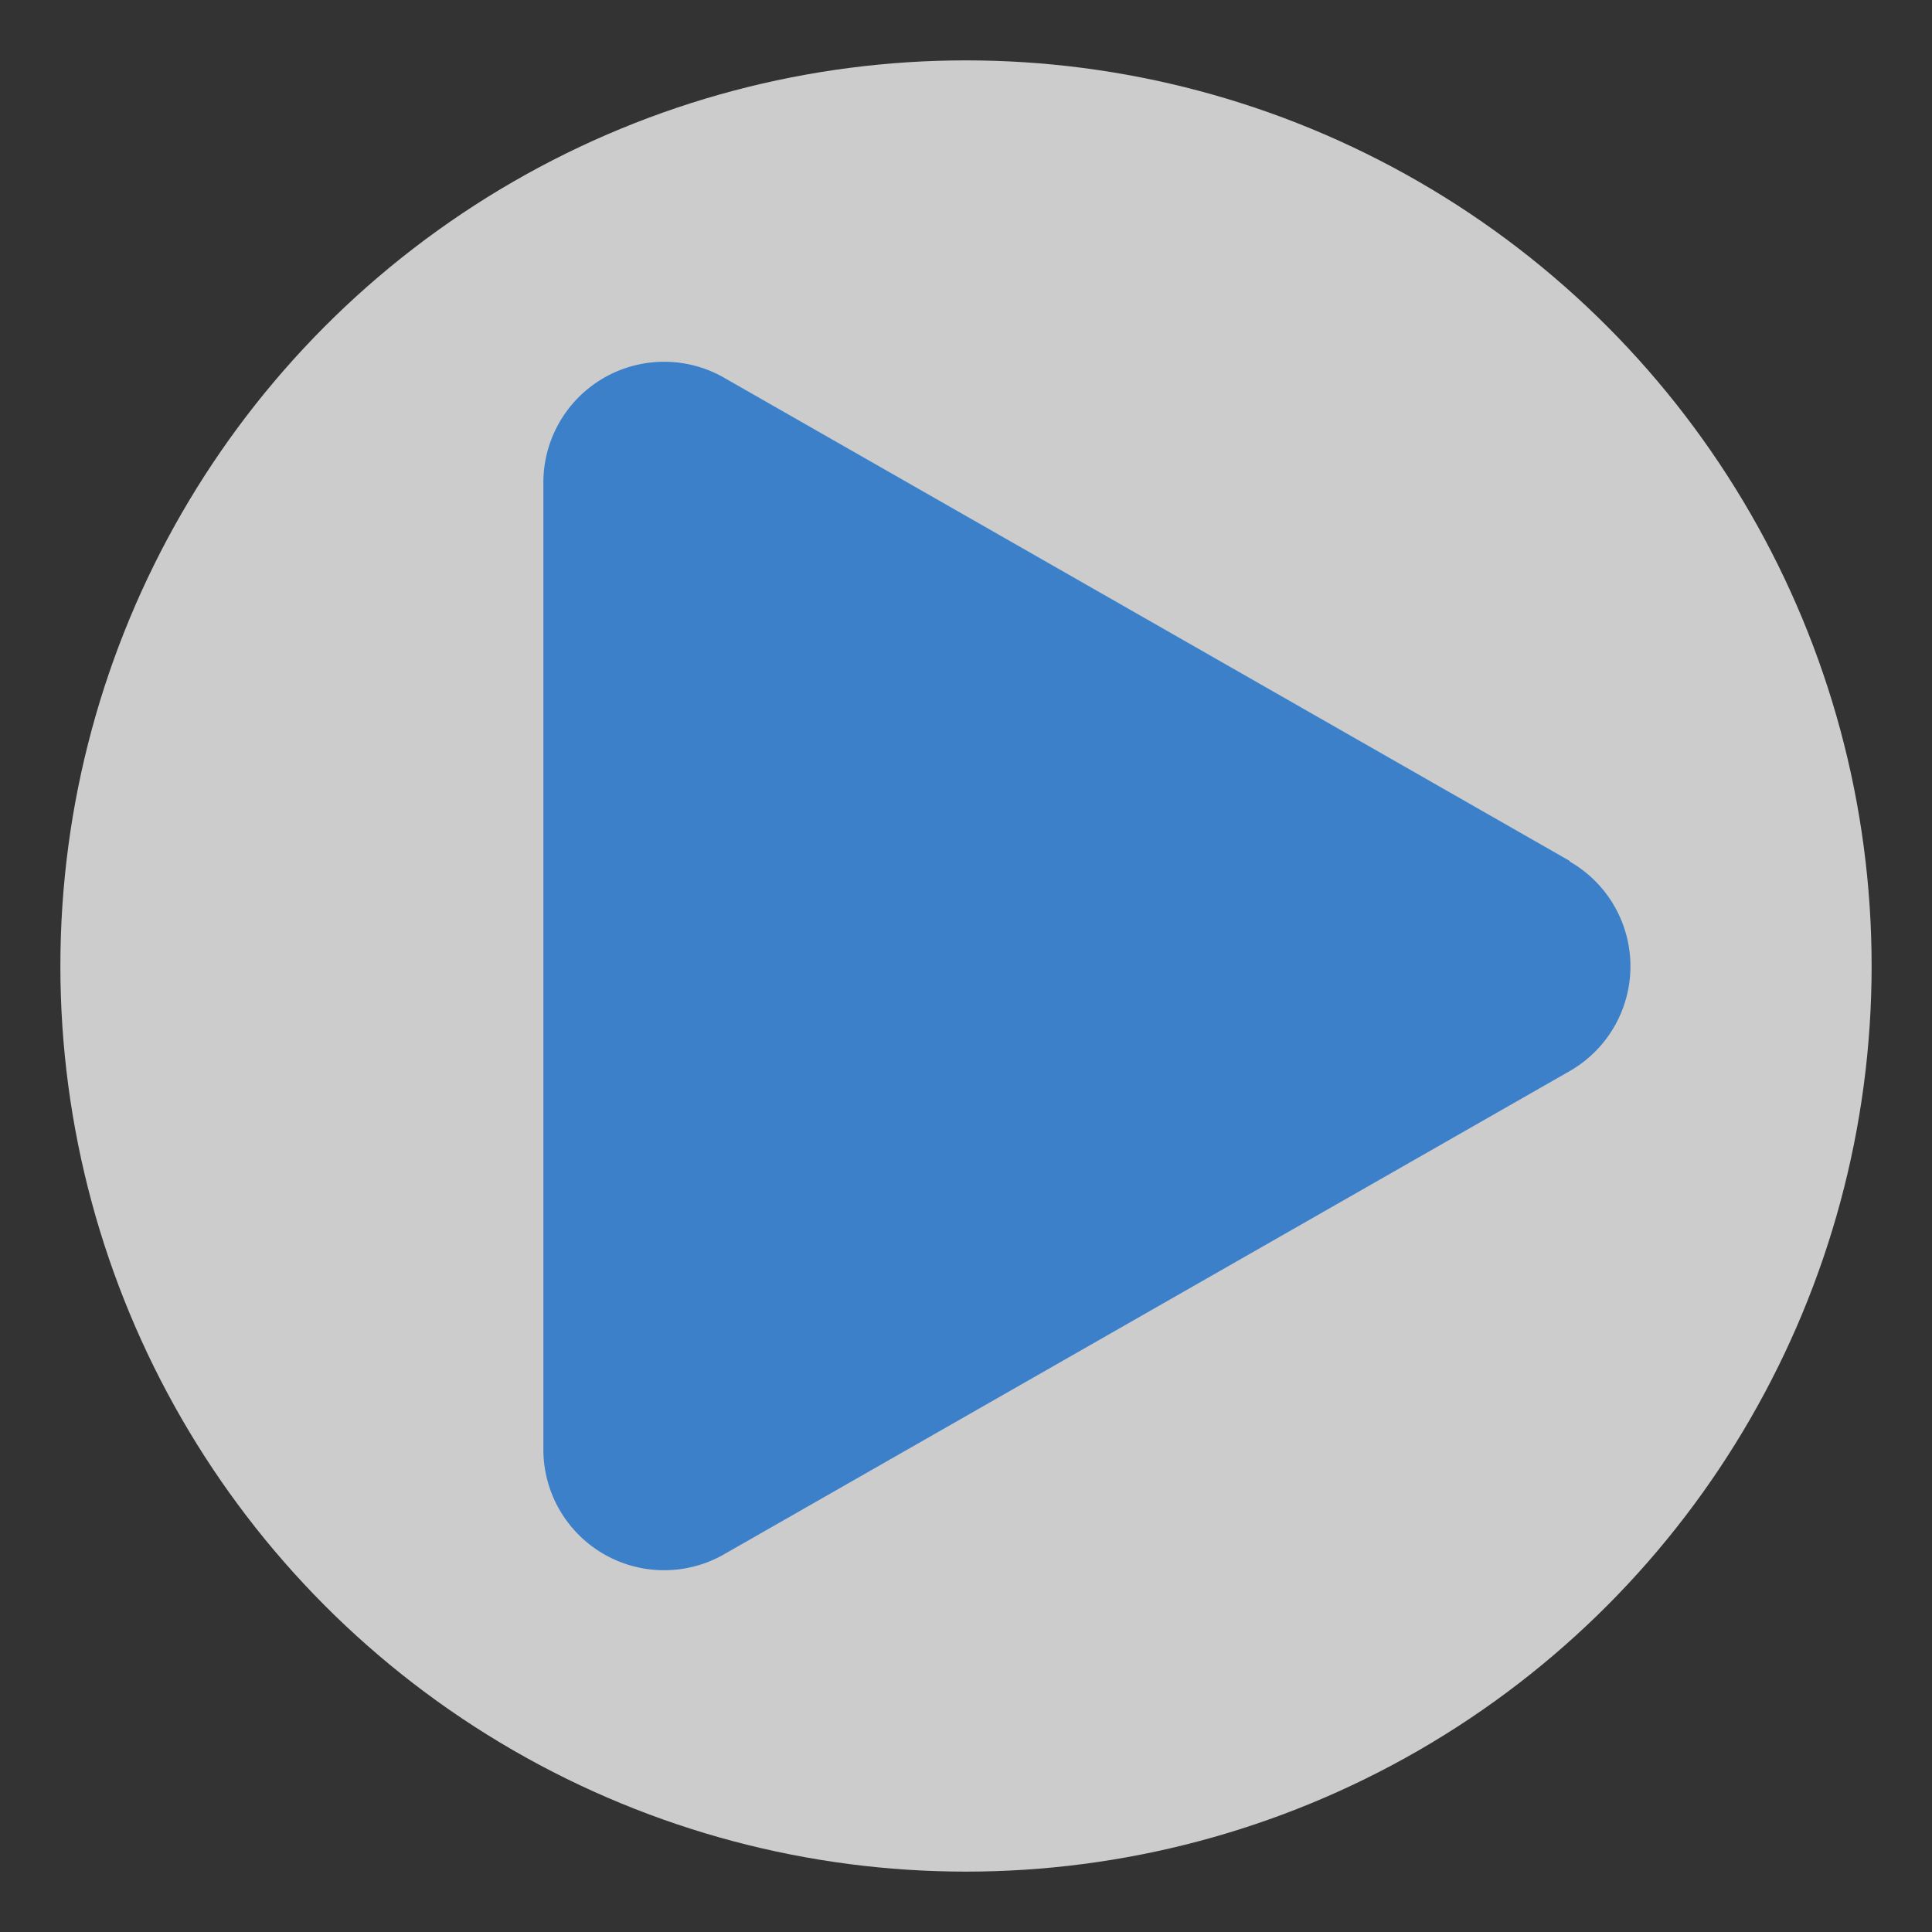
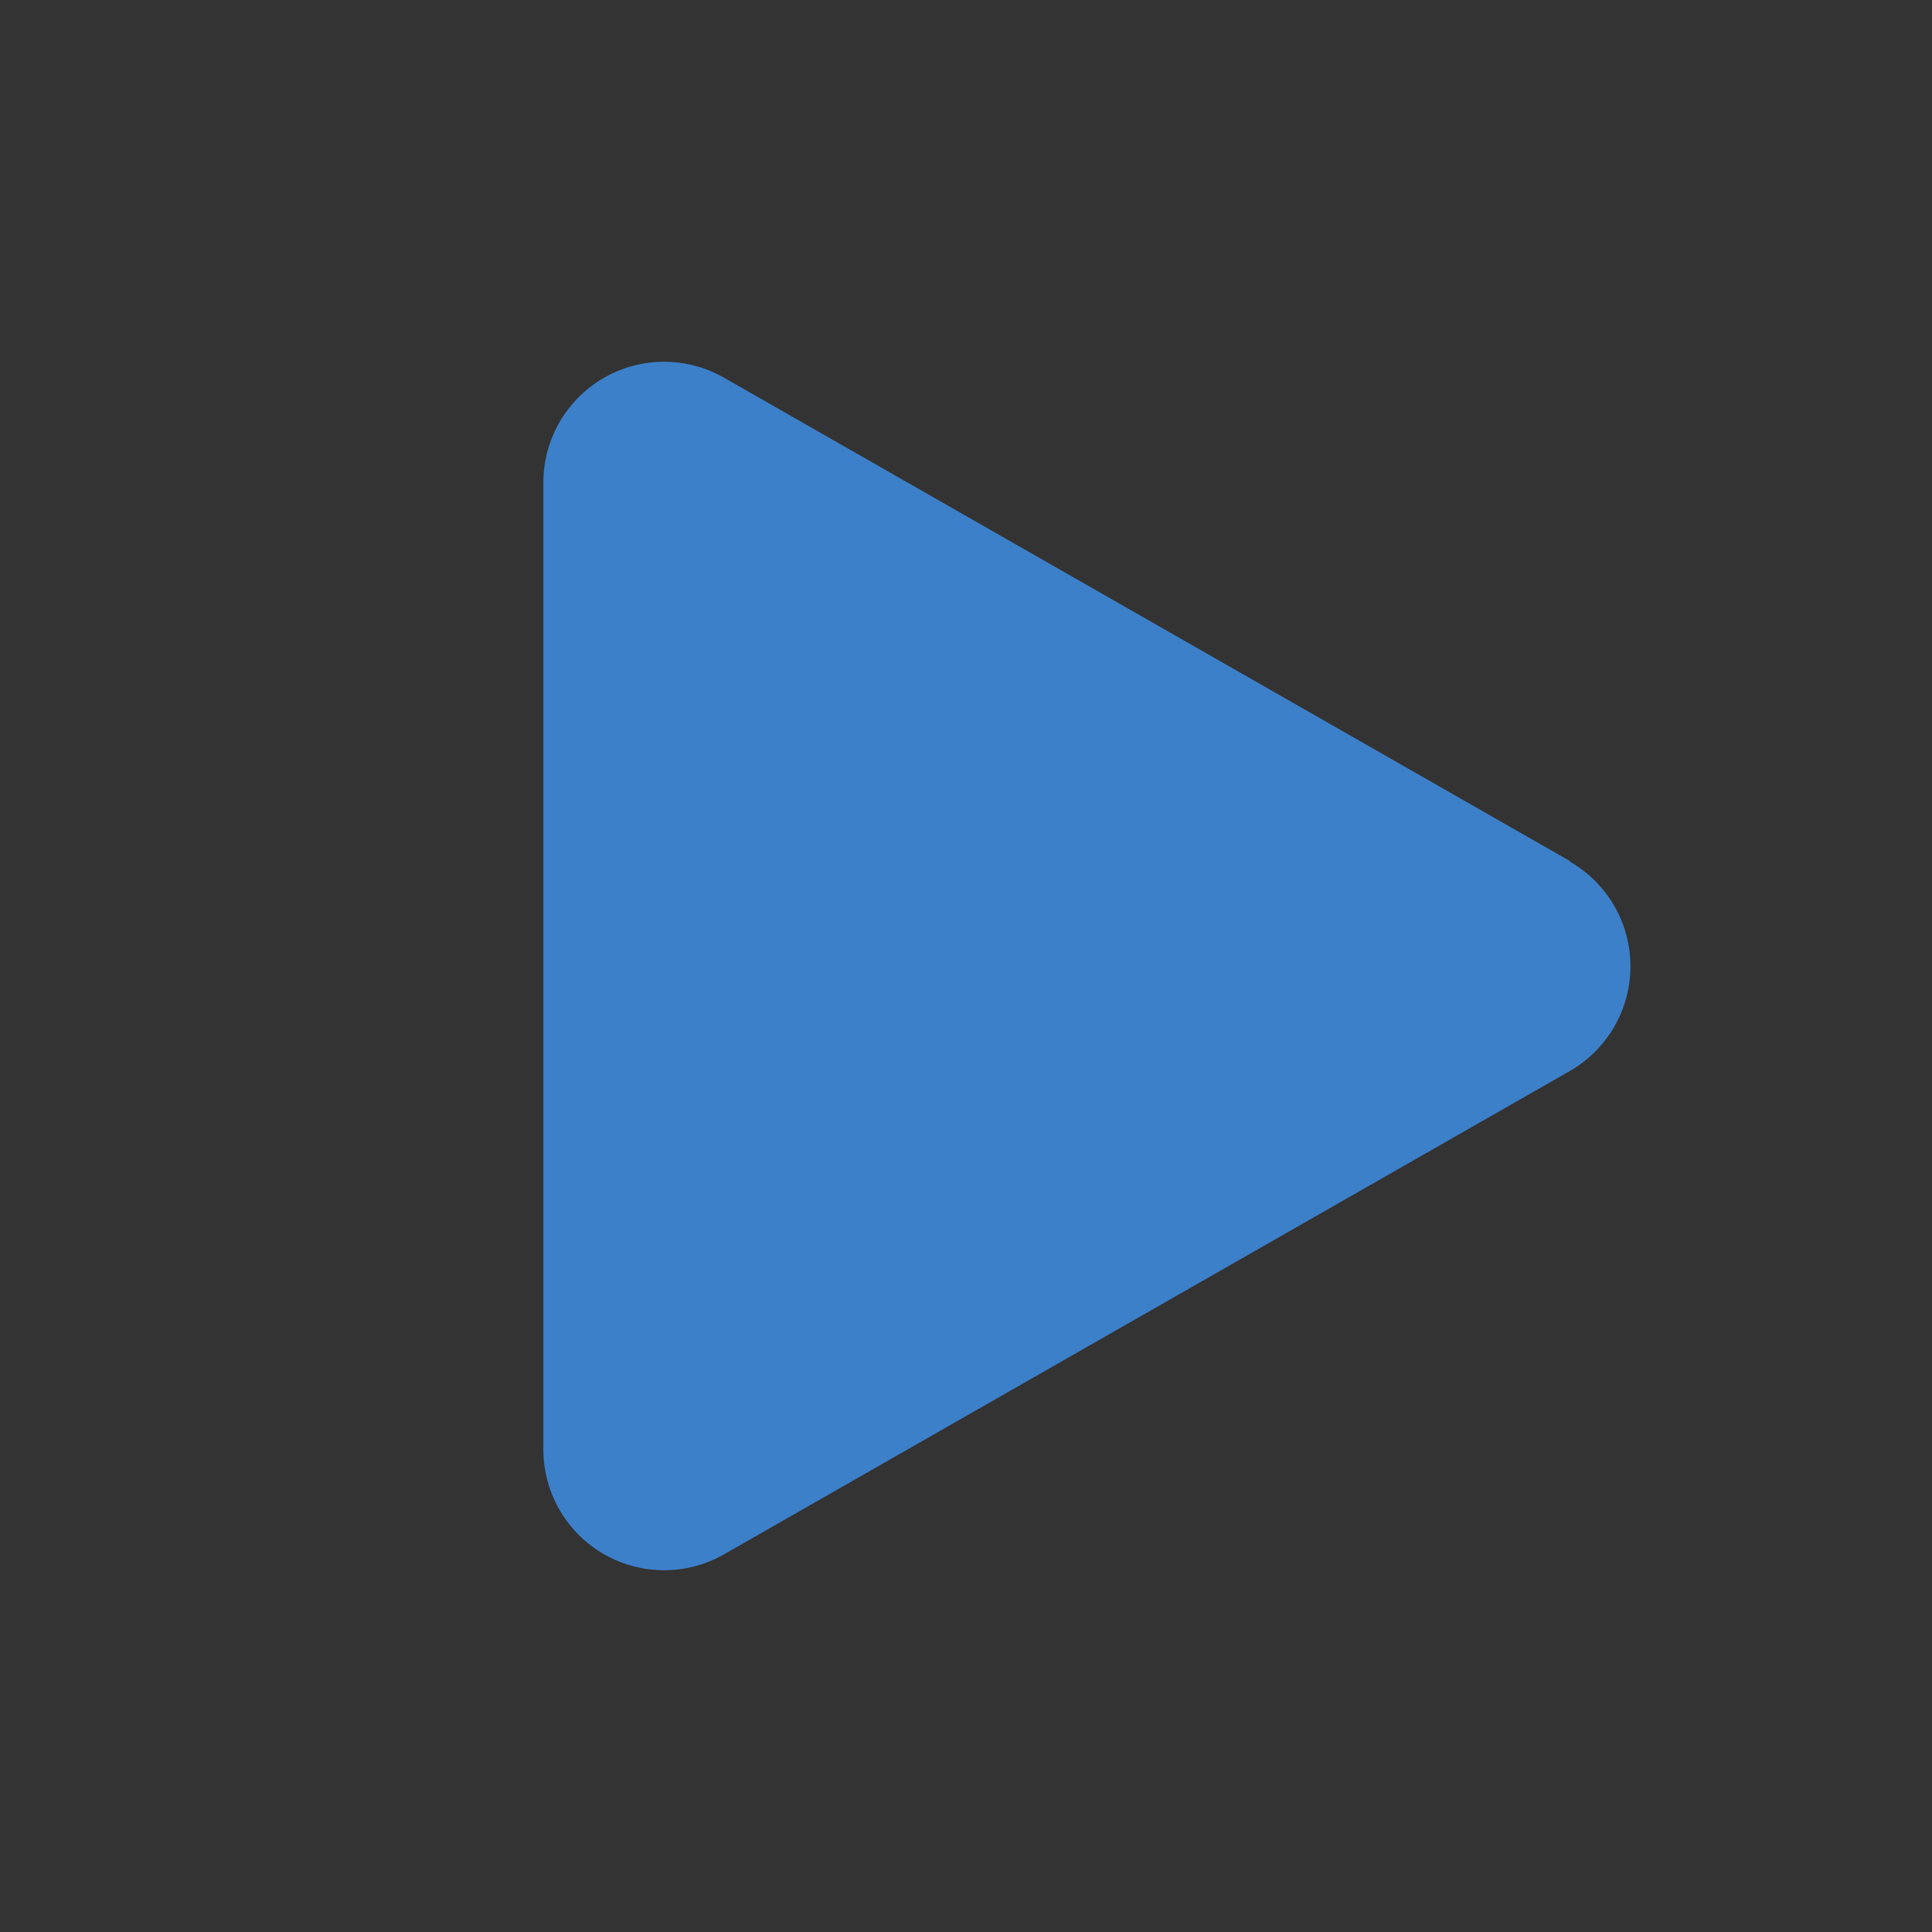
<svg xmlns="http://www.w3.org/2000/svg" id="Layer_1" data-name="Layer 1" viewBox="0 0 32 32">
  <rect x="0" y="0" width="32" height="32" fill="#333333" stroke="none" />
  <defs>
    <style>.cls-1{fill:#fff;opacity:0.75;}.cls-2{fill:#3c80ca;}</style>
  </defs>
  <title>arrow-right</title>
-   <circle class="cls-1" cx="16" cy="16" r="15" />
-   <path class="cls-2" d="M26,14.26l-14-8A2,2,0,0,0,9,8H9V24H9a2,2,0,0,0,3,1.74l14-8a2,2,0,0,0,0-3.47Z" />
+   <path class="cls-2" d="M26,14.26l-14-8A2,2,0,0,0,9,8V24H9a2,2,0,0,0,3,1.74l14-8a2,2,0,0,0,0-3.47Z" />
</svg>